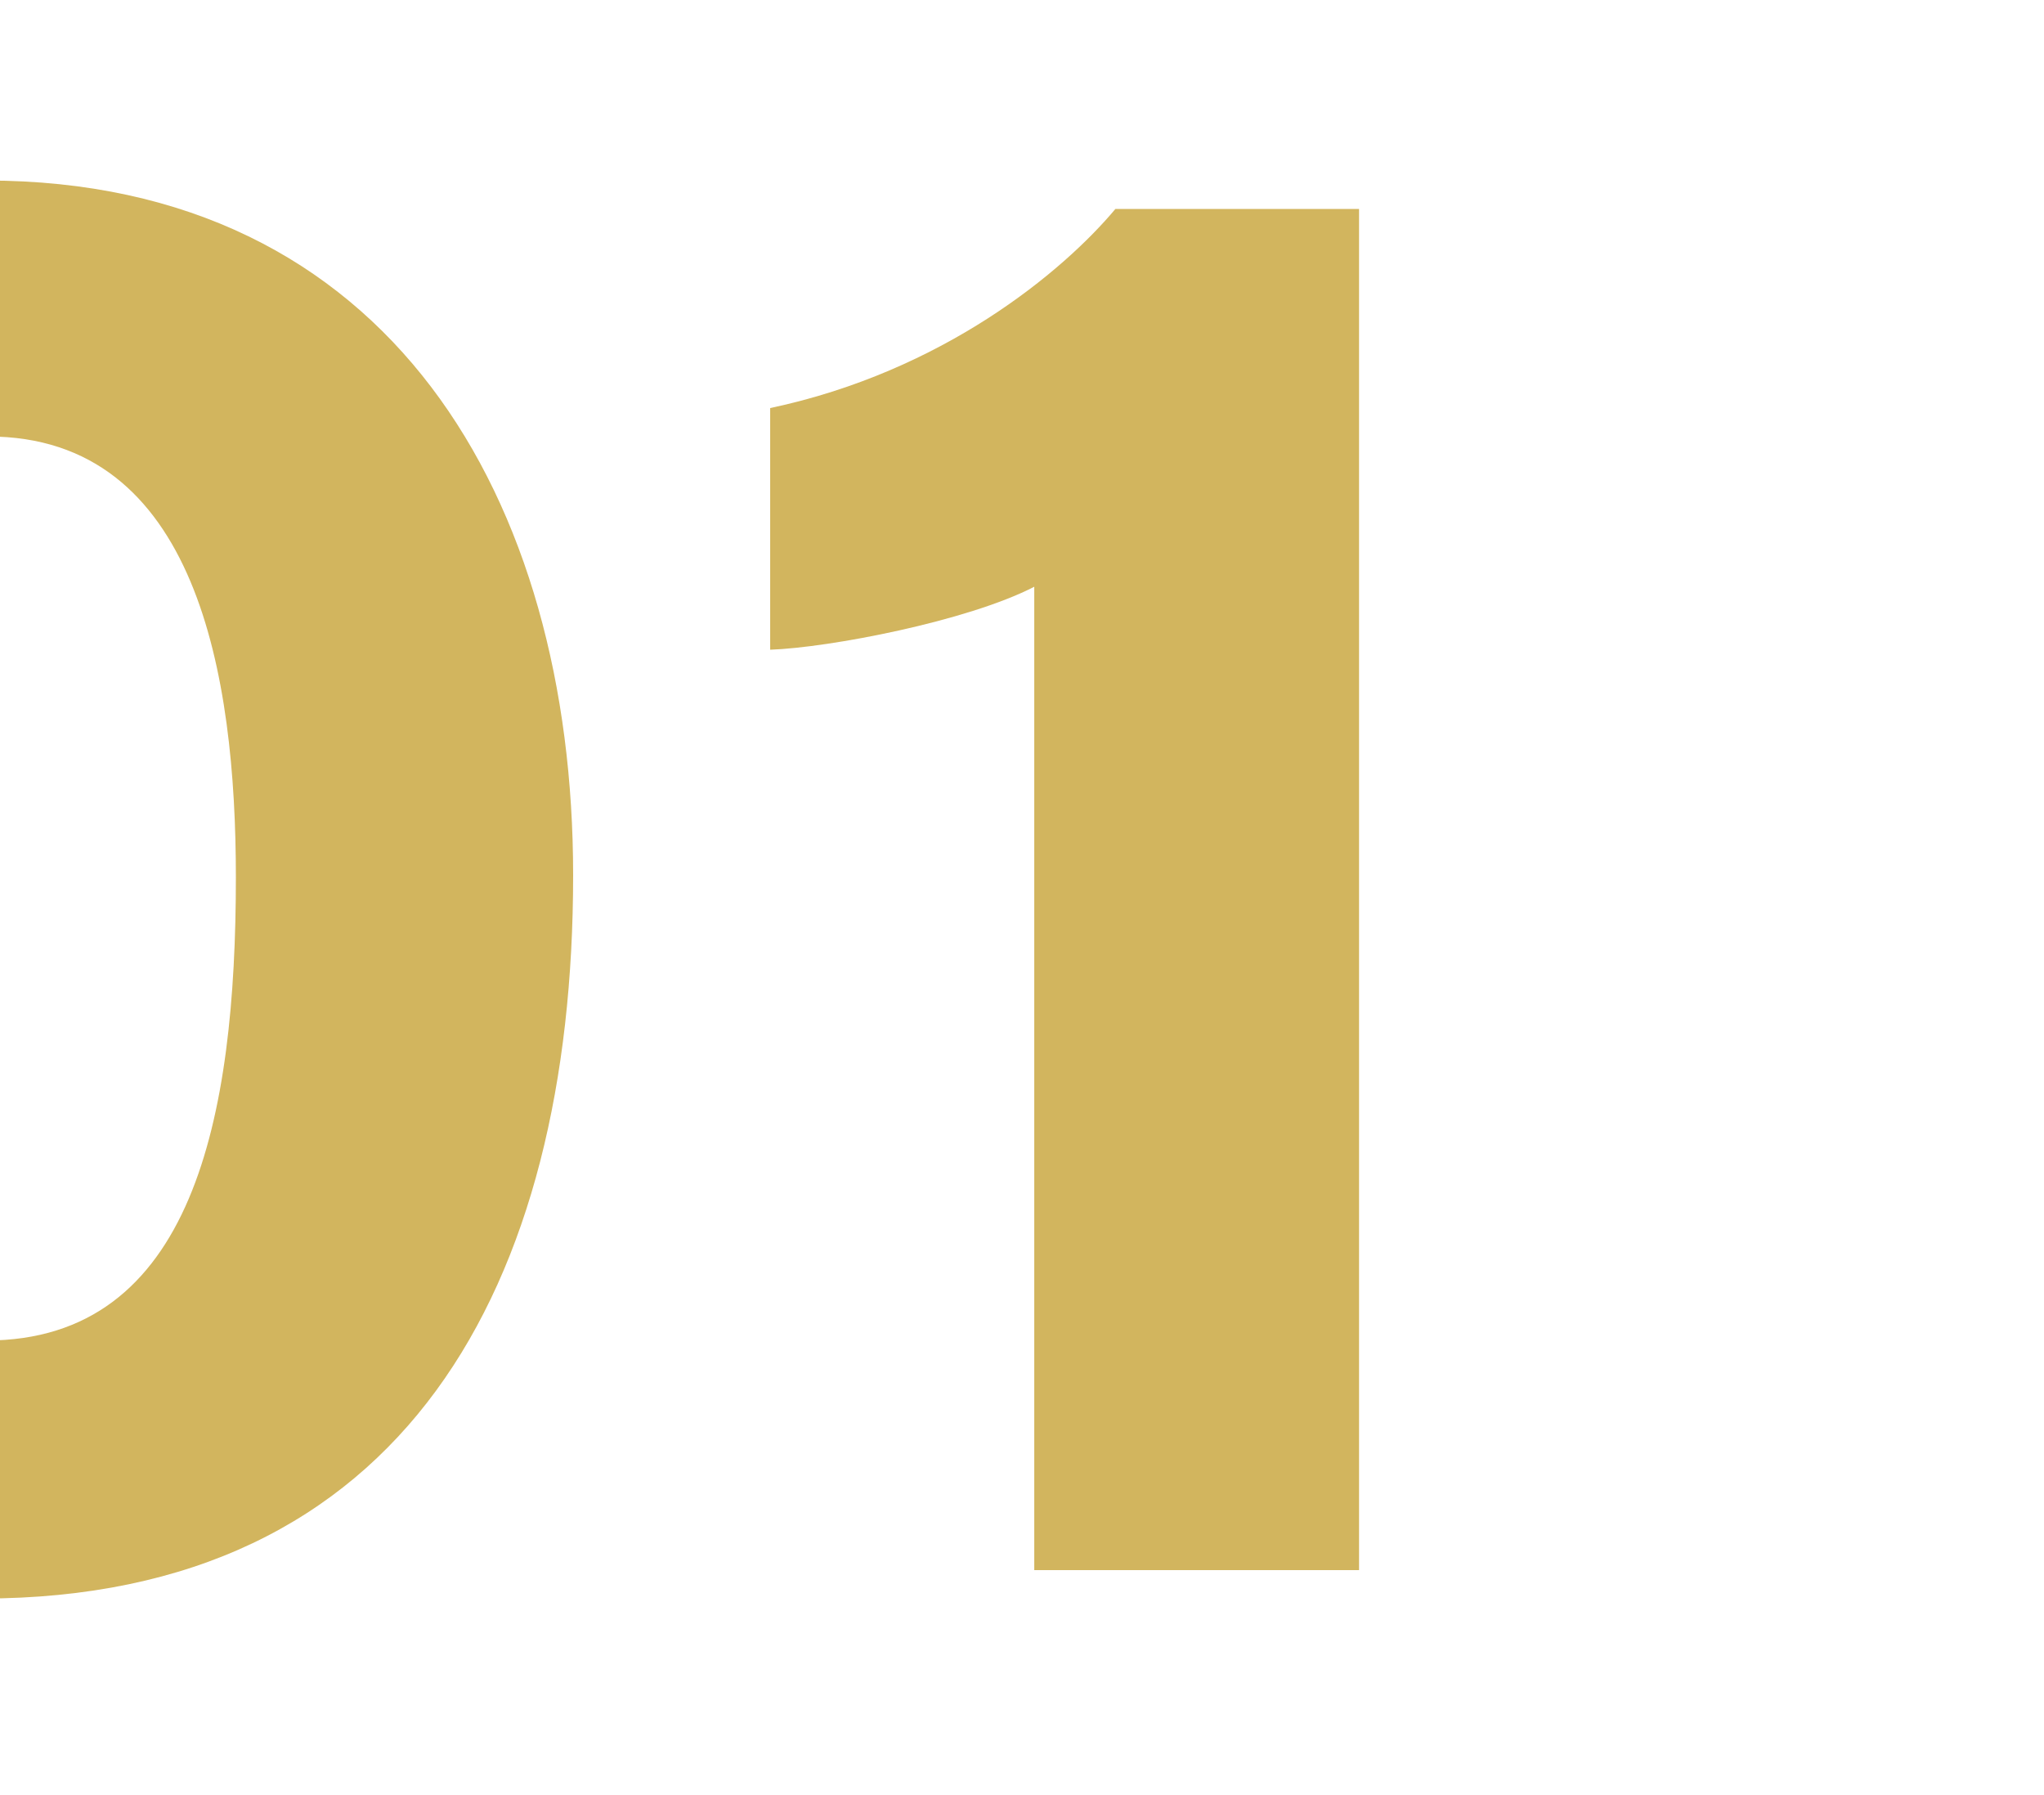
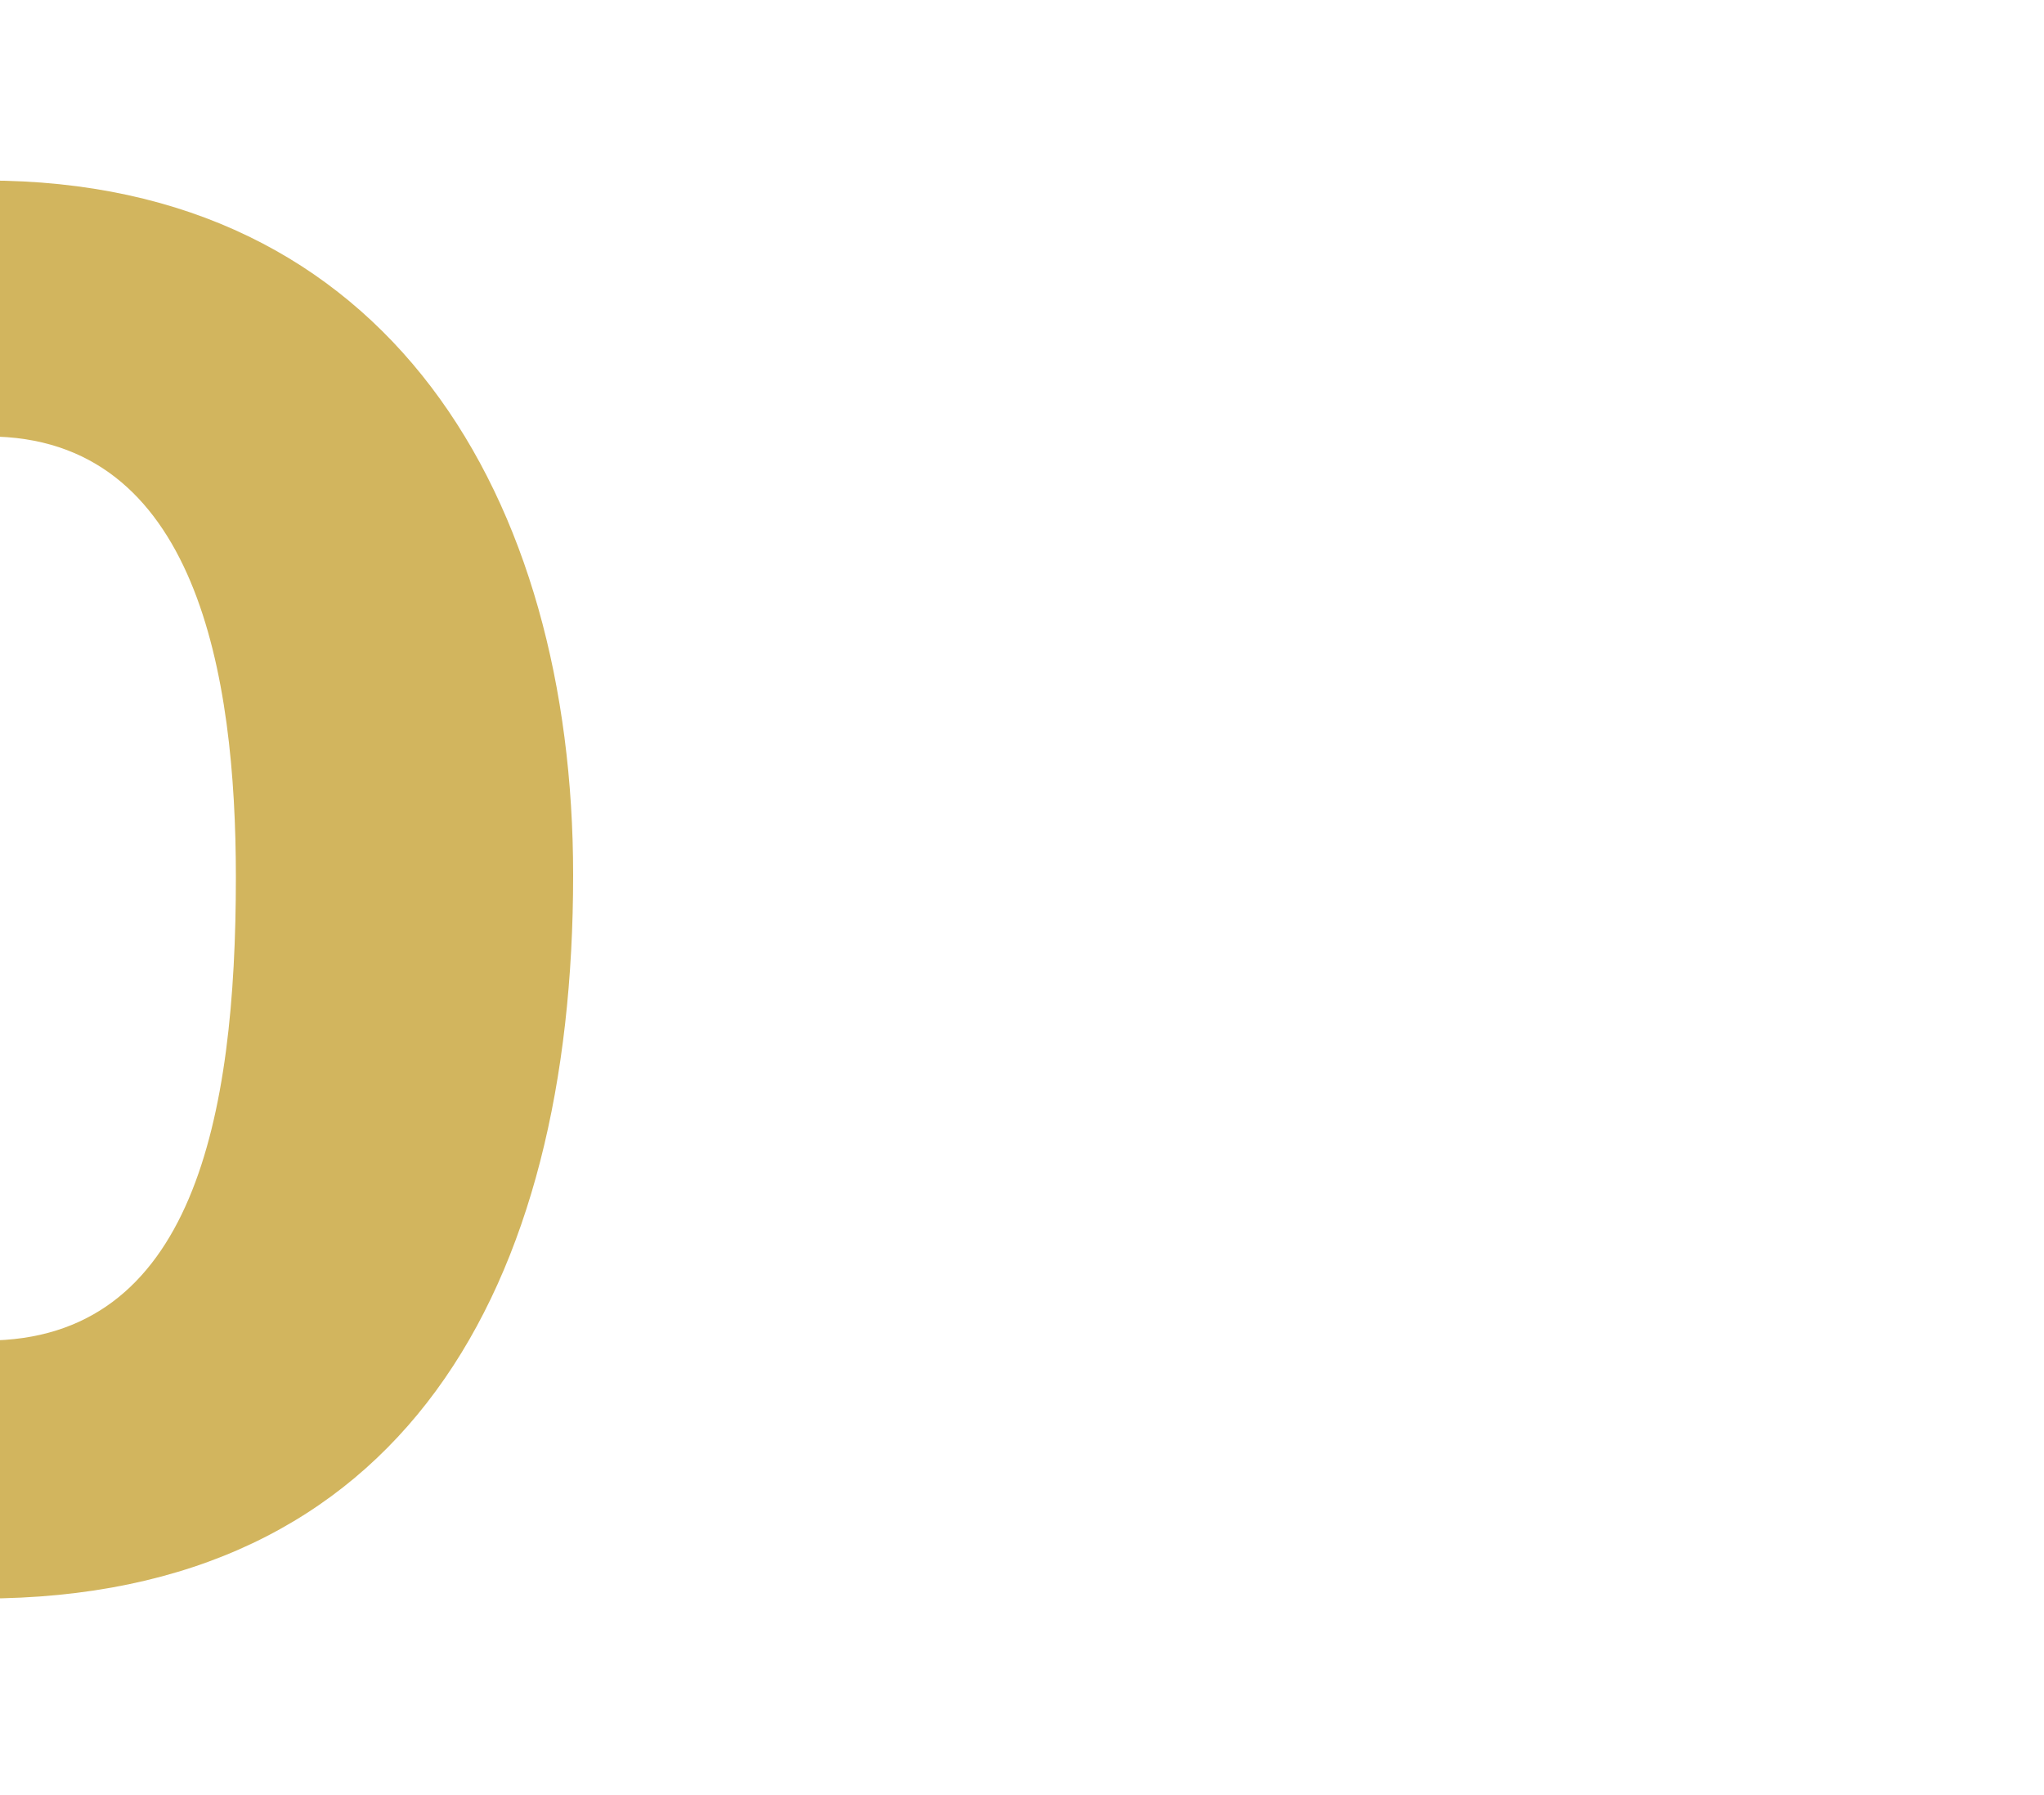
<svg xmlns="http://www.w3.org/2000/svg" id="Layer_1" viewBox="0 0 100 87.8">
  <defs>
    <style>.cls-1{fill:#d2b55e;}</style>
  </defs>
  <path class="cls-1" d="m28.04,42.81c0,20.07-8.25,35.38-28.92,35.38-19.38,0-29.01-15.2-29.01-34.68S-20.45,8.83-.68,8.83s28.72,15.6,28.72,33.98Zm-41.34.5c0,10.53,2.48,22.26,12.62,22.26s12.22-10.93,12.22-22.66c0-9.84-1.89-21.56-12.12-21.56s-12.72,10.24-12.72,21.96Z" />
-   <path class="cls-1" d="m50.6,76.79V28.7c-3.28,1.69-10.04,2.98-12.92,3.08v-11.82c8.45-1.79,14.31-6.66,16.89-9.74h11.92v66.58h-15.9Z" />
</svg>